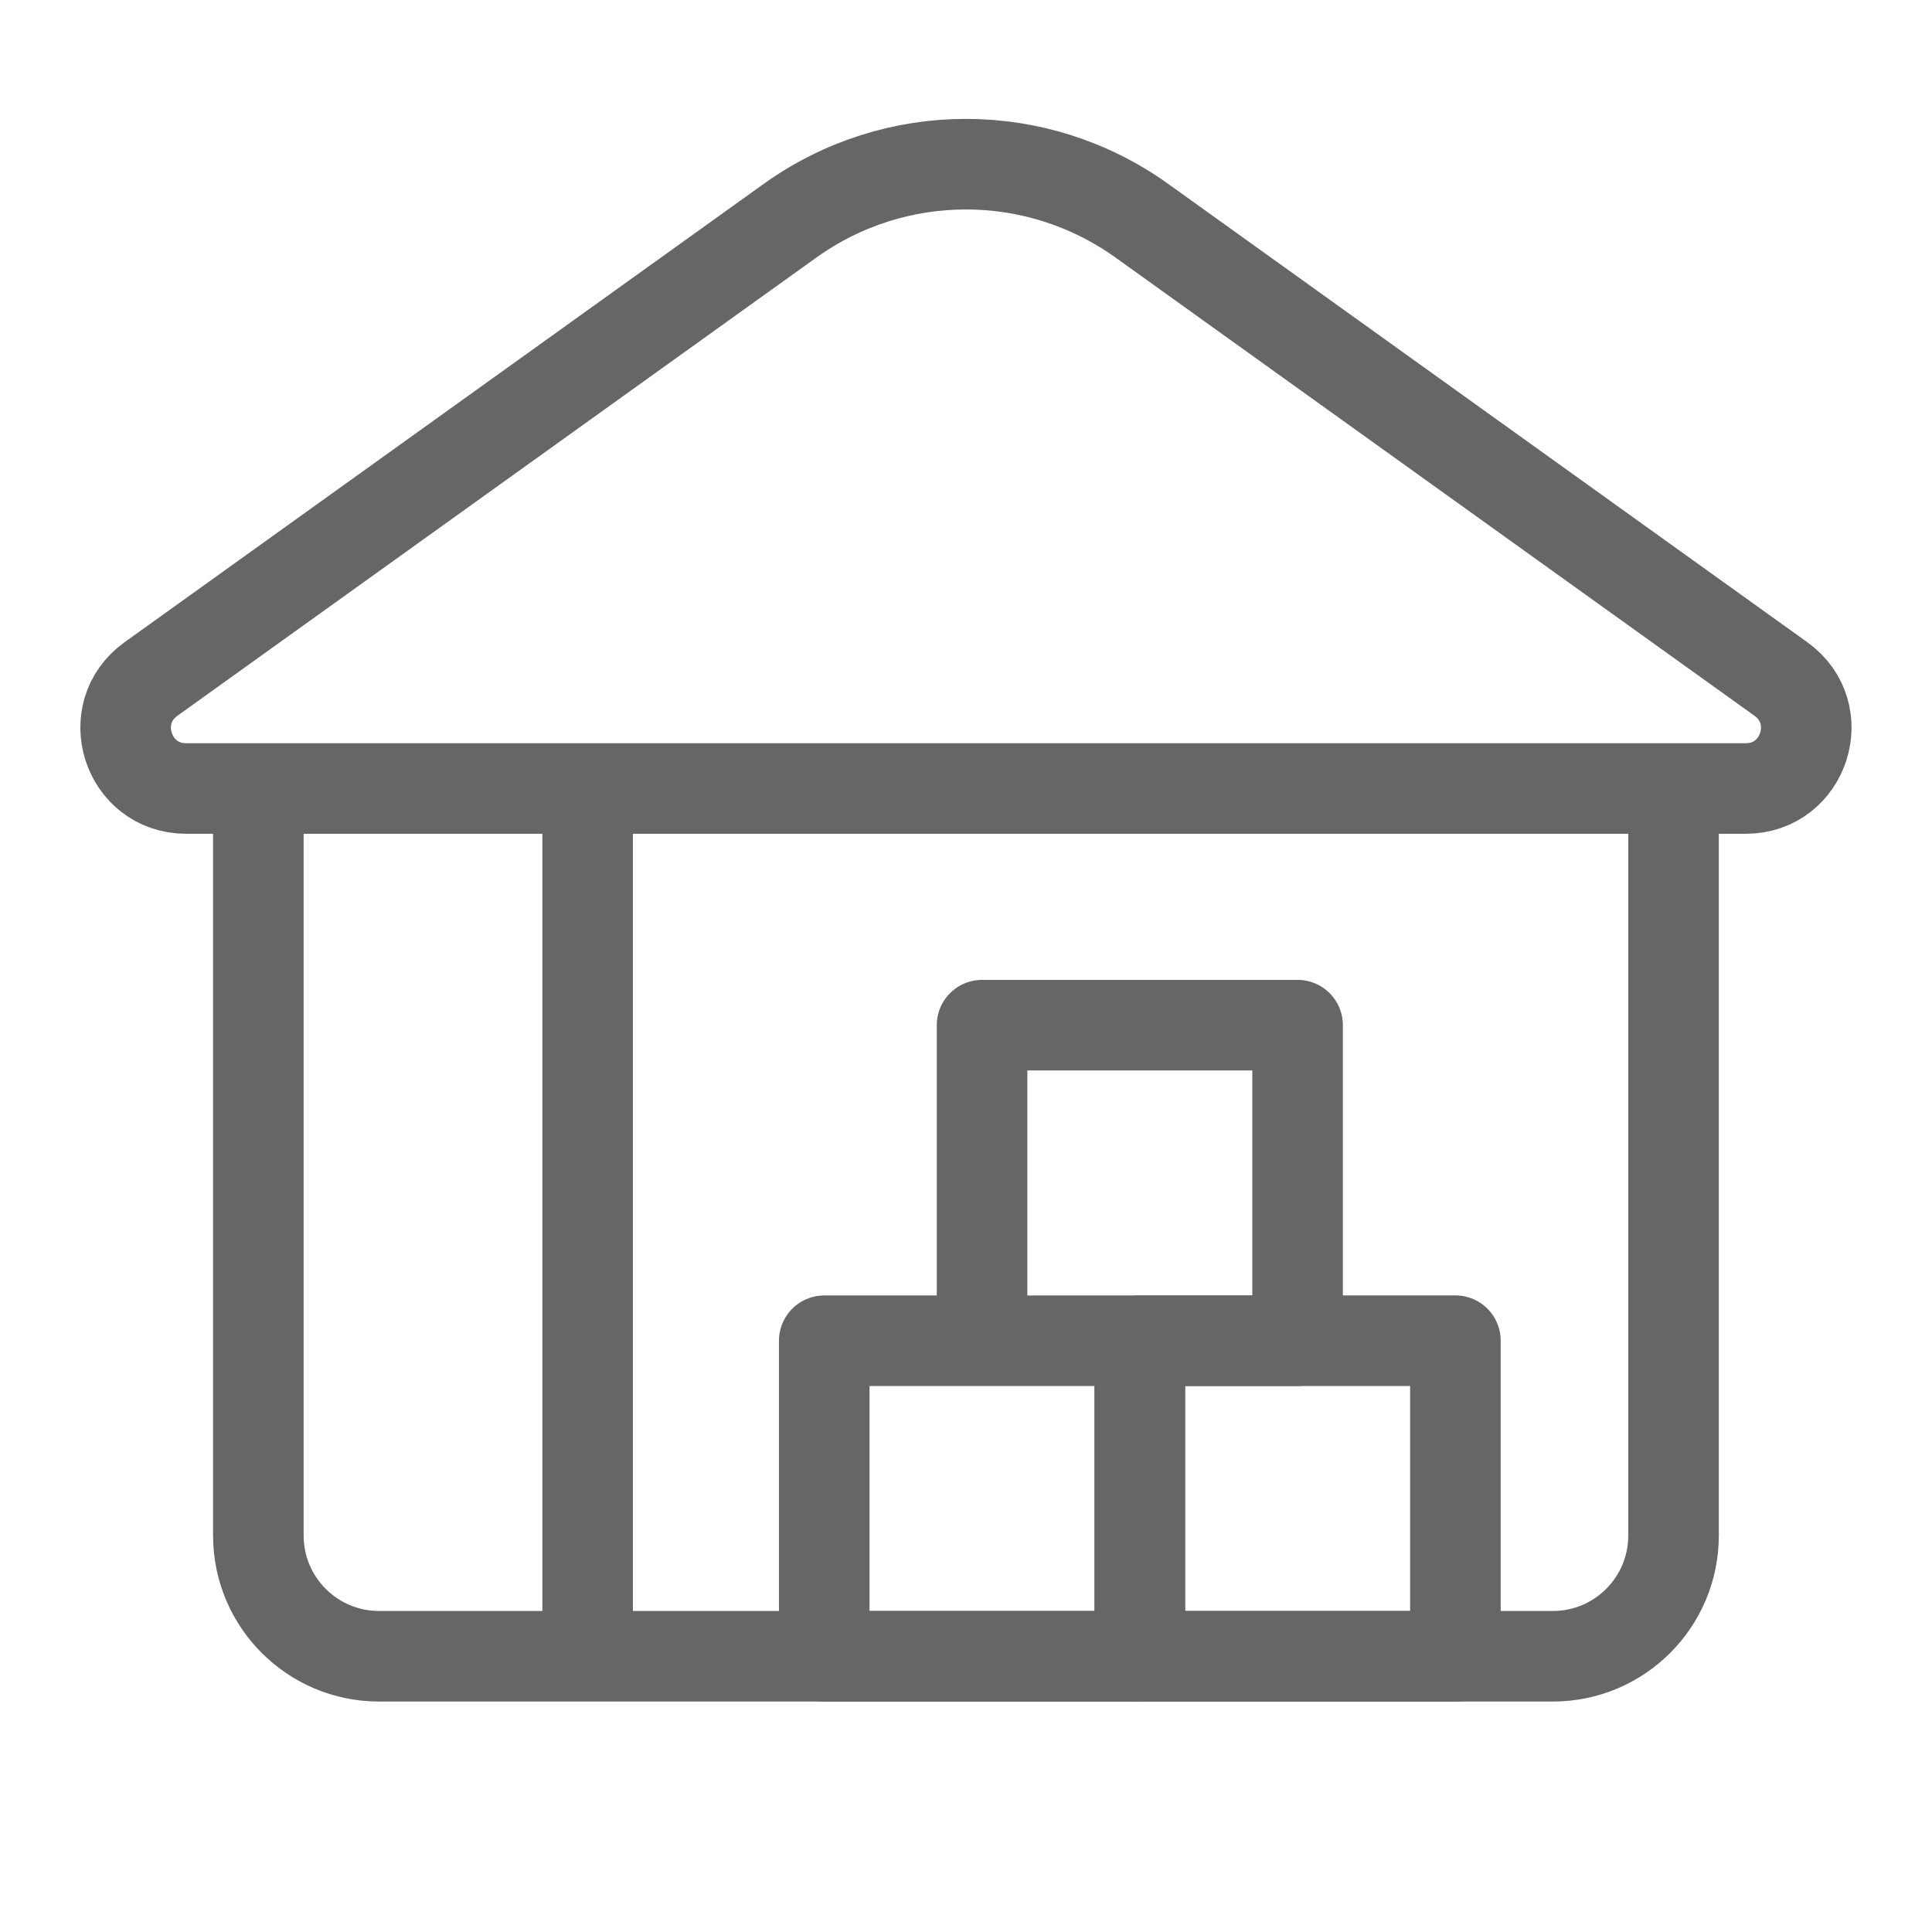
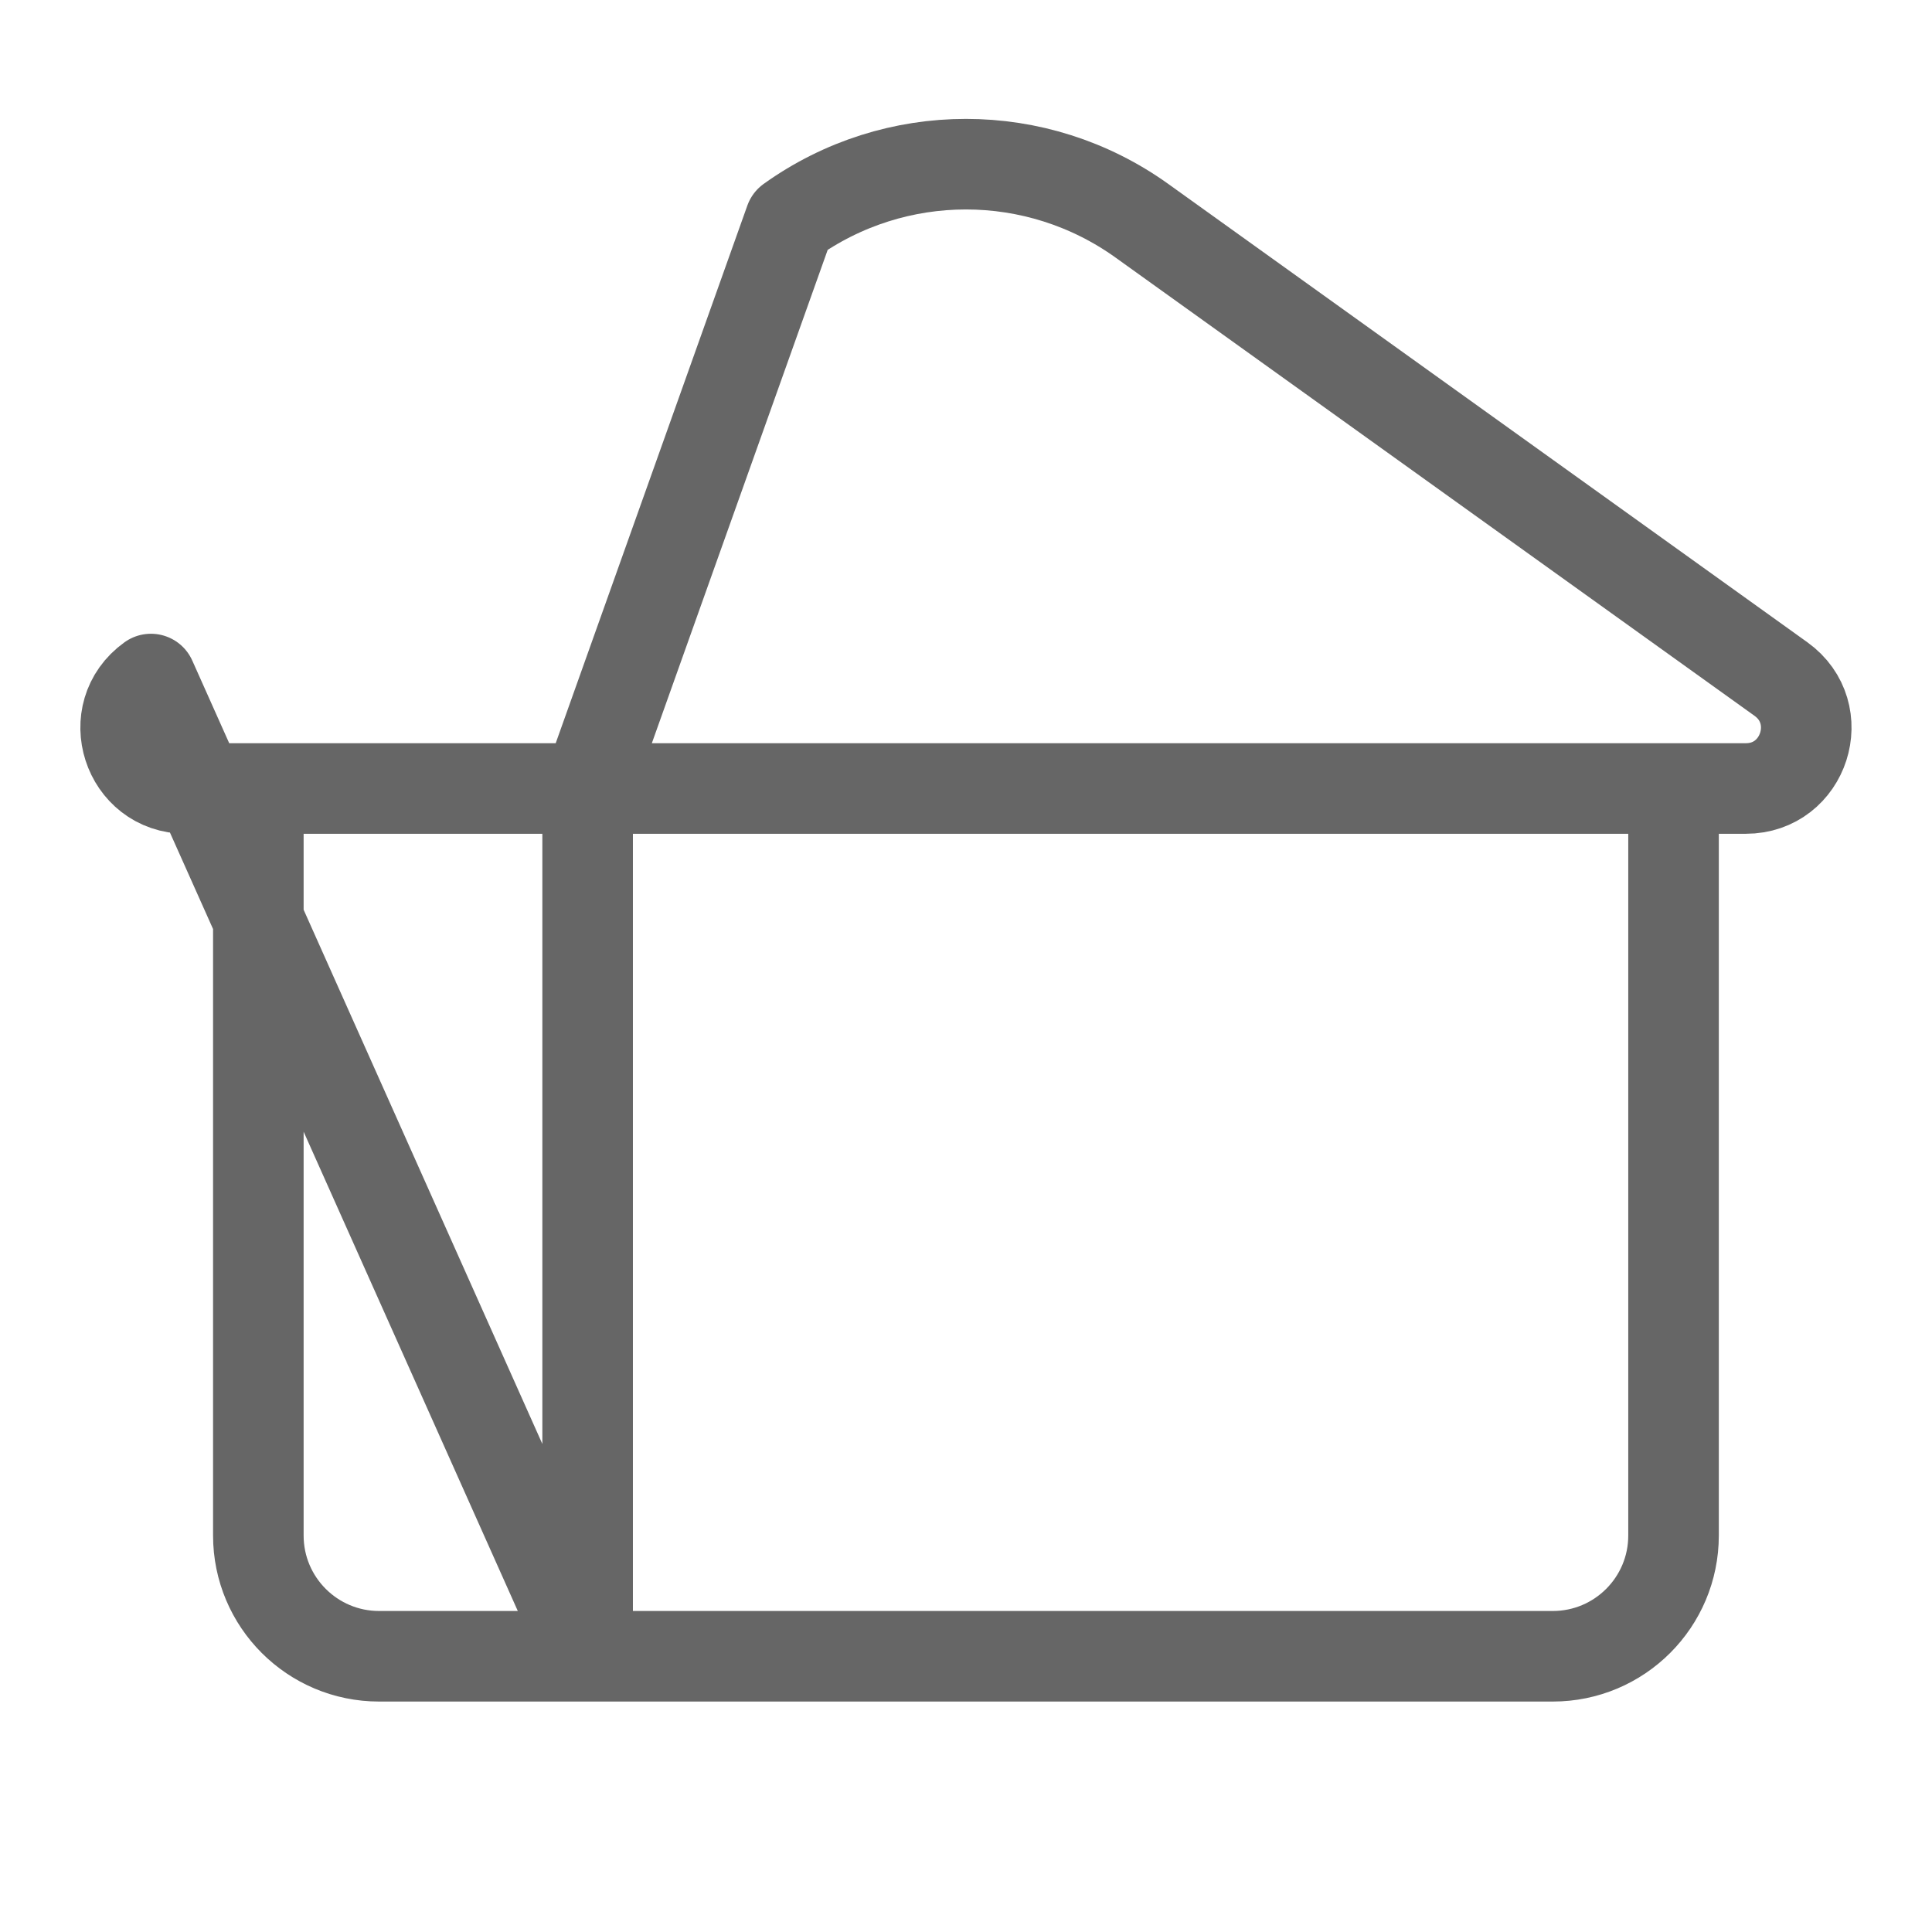
<svg xmlns="http://www.w3.org/2000/svg" width="32" height="32" viewBox="0 0 32 32" fill="none">
  <g clip-path="url(#clip0_256_2647)">
-     <path d="M4.279 13.06V25.433C4.279 26.538 5.175 27.433 6.279 27.433H25.719C26.824 27.433 27.719 26.538 27.719 25.433V13.06M9.733 13.06V27.433M13.085 3.656L2.5 11.247C1.71 11.814 2.111 13.06 3.083 13.06H28.916C29.887 13.06 30.288 11.814 29.498 11.247L18.913 3.656C17.171 2.407 14.827 2.407 13.085 3.656Z" stroke="#666666" stroke-width="1.5" stroke-linecap="round" stroke-linejoin="round" />
-     <path d="M24.106 22.206H18.879V27.433H24.106V22.206Z" stroke="#666666" stroke-width="1.5" stroke-linecap="round" stroke-linejoin="round" />
-     <path d="M18.879 22.207H13.652V27.433H18.879V22.207ZM21.492 16.98H16.266V22.207H21.492V16.98Z" stroke="#666666" stroke-width="1.5" stroke-linecap="round" stroke-linejoin="round" />
+     <path d="M4.279 13.06V25.433C4.279 26.538 5.175 27.433 6.279 27.433H25.719C26.824 27.433 27.719 26.538 27.719 25.433V13.06M9.733 13.06V27.433L2.5 11.247C1.71 11.814 2.111 13.06 3.083 13.06H28.916C29.887 13.06 30.288 11.814 29.498 11.247L18.913 3.656C17.171 2.407 14.827 2.407 13.085 3.656Z" stroke="#666666" stroke-width="1.5" stroke-linecap="round" stroke-linejoin="round" />
  </g>
  <defs>
    <clipPath id="clip0_256_2647">
      <rect width="32" height="32" fill="white" />
    </clipPath>
  </defs>
</svg>